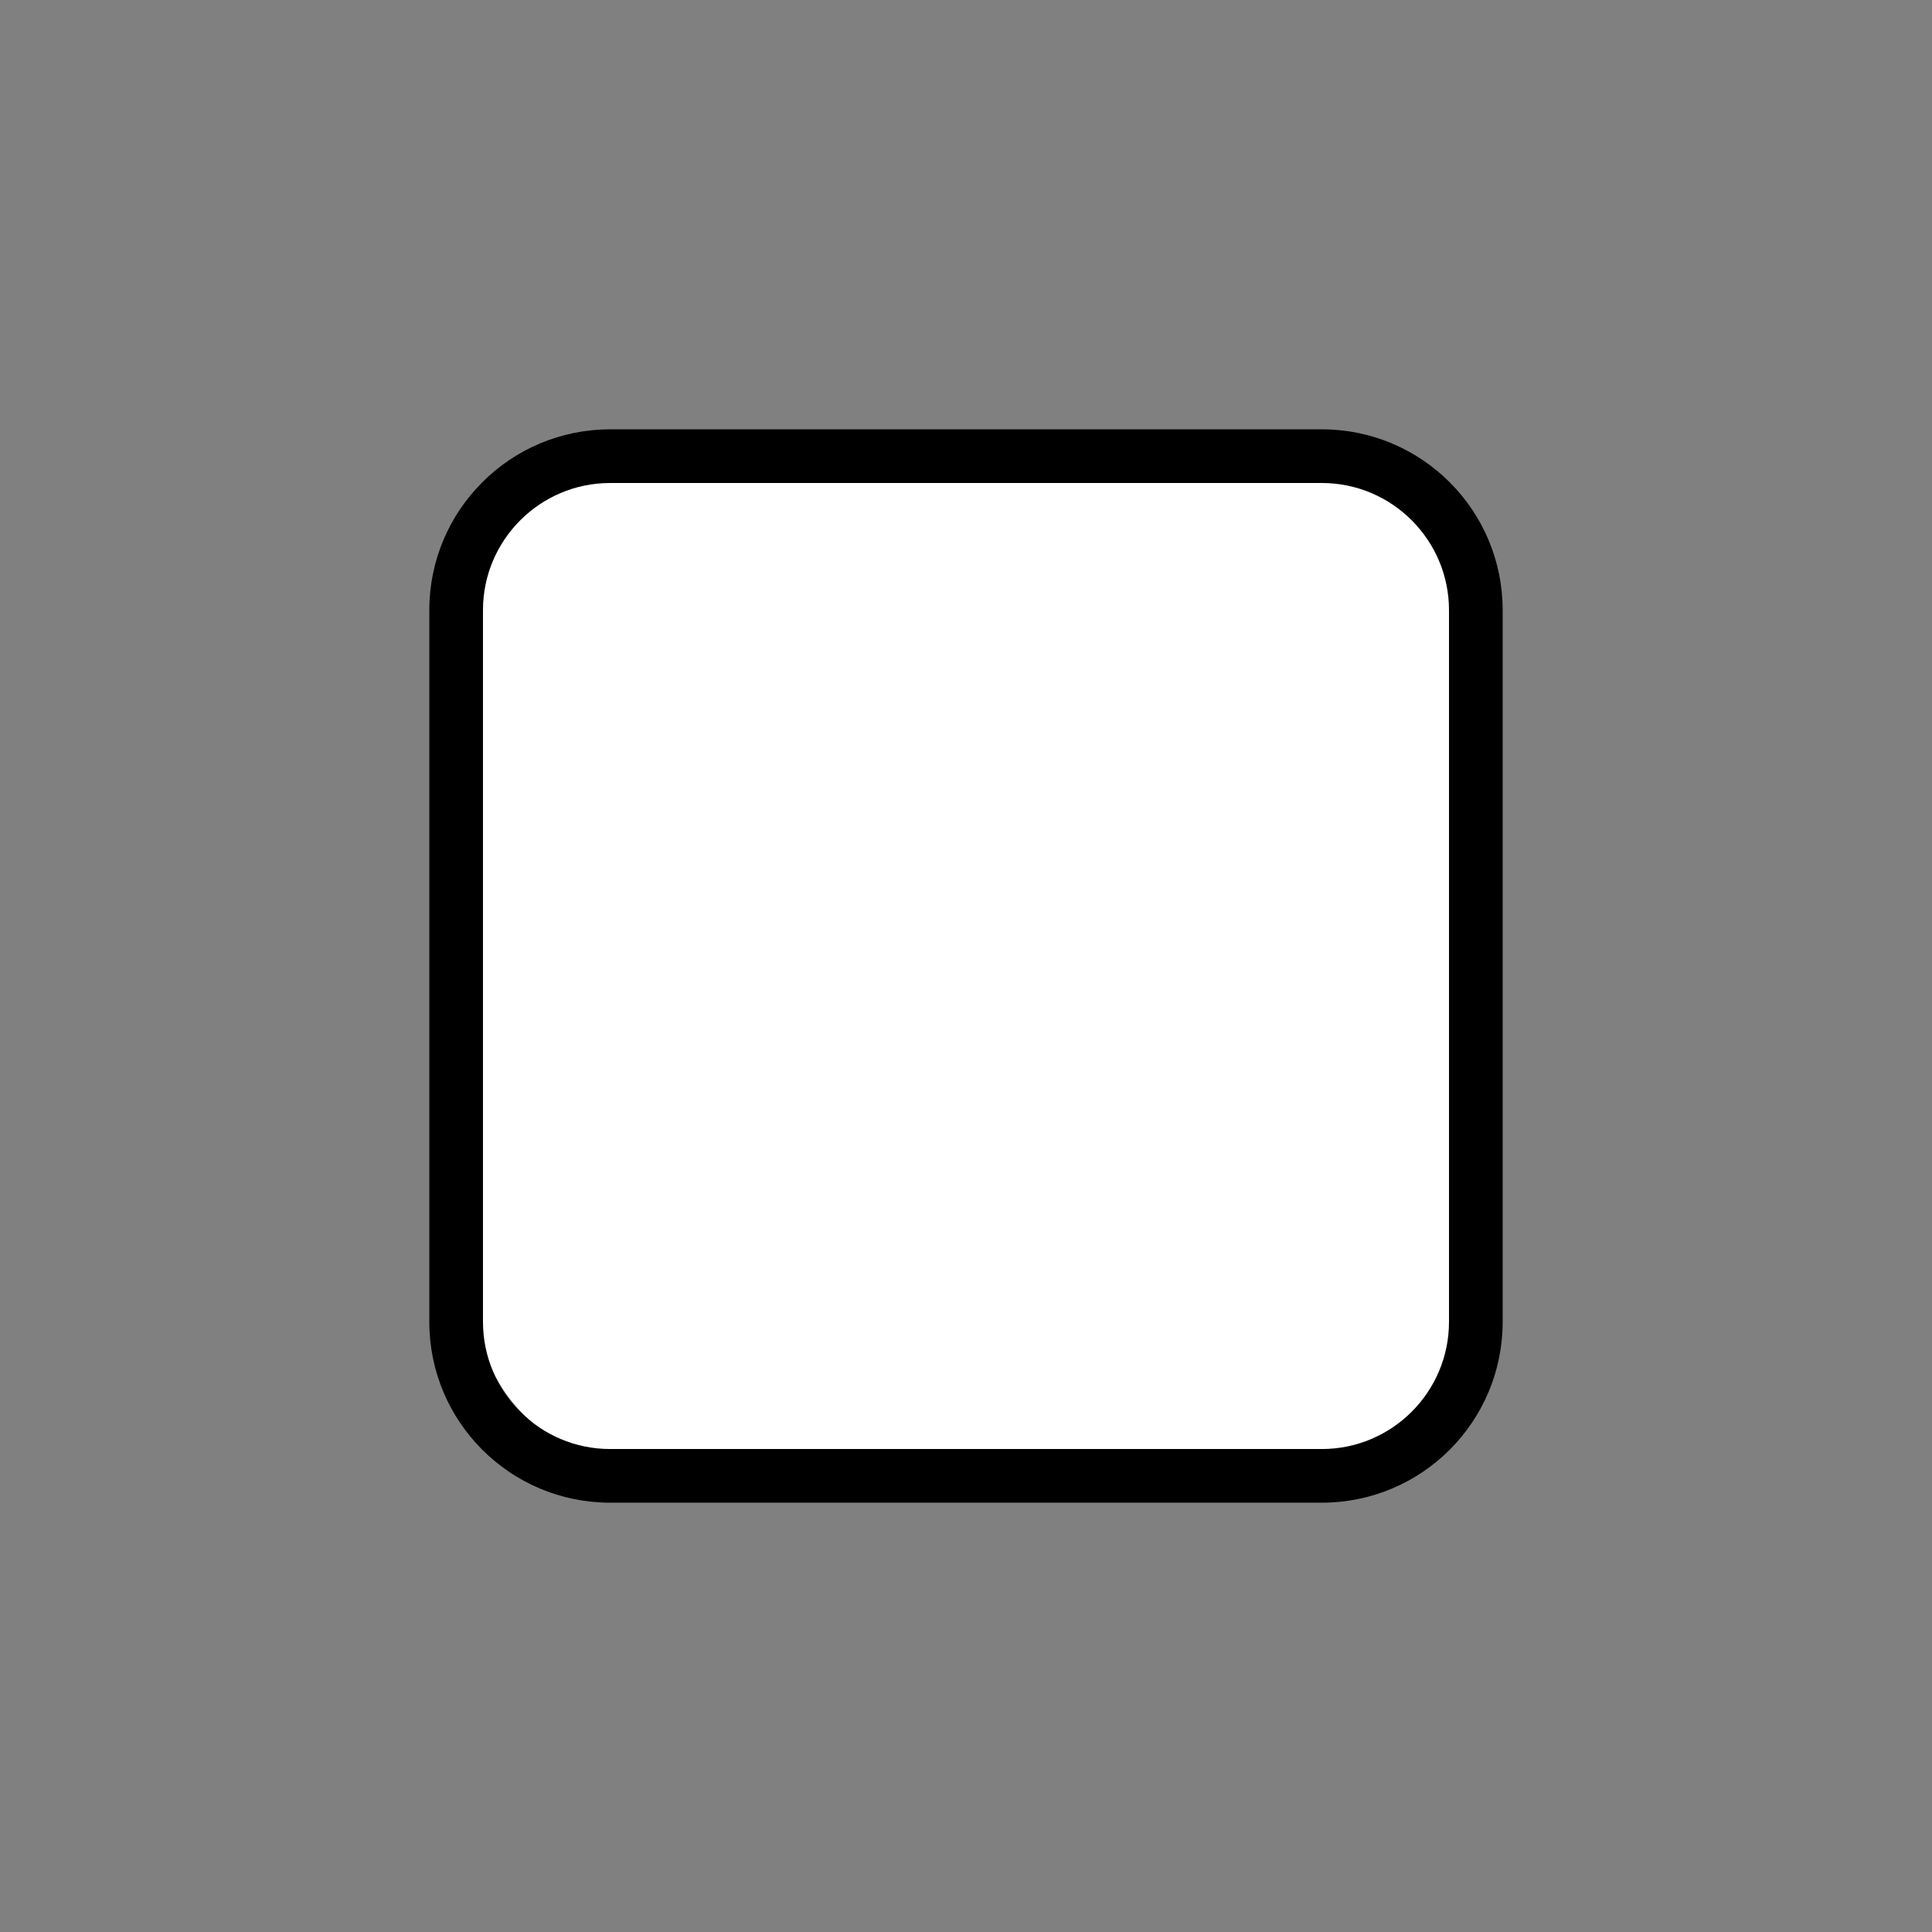
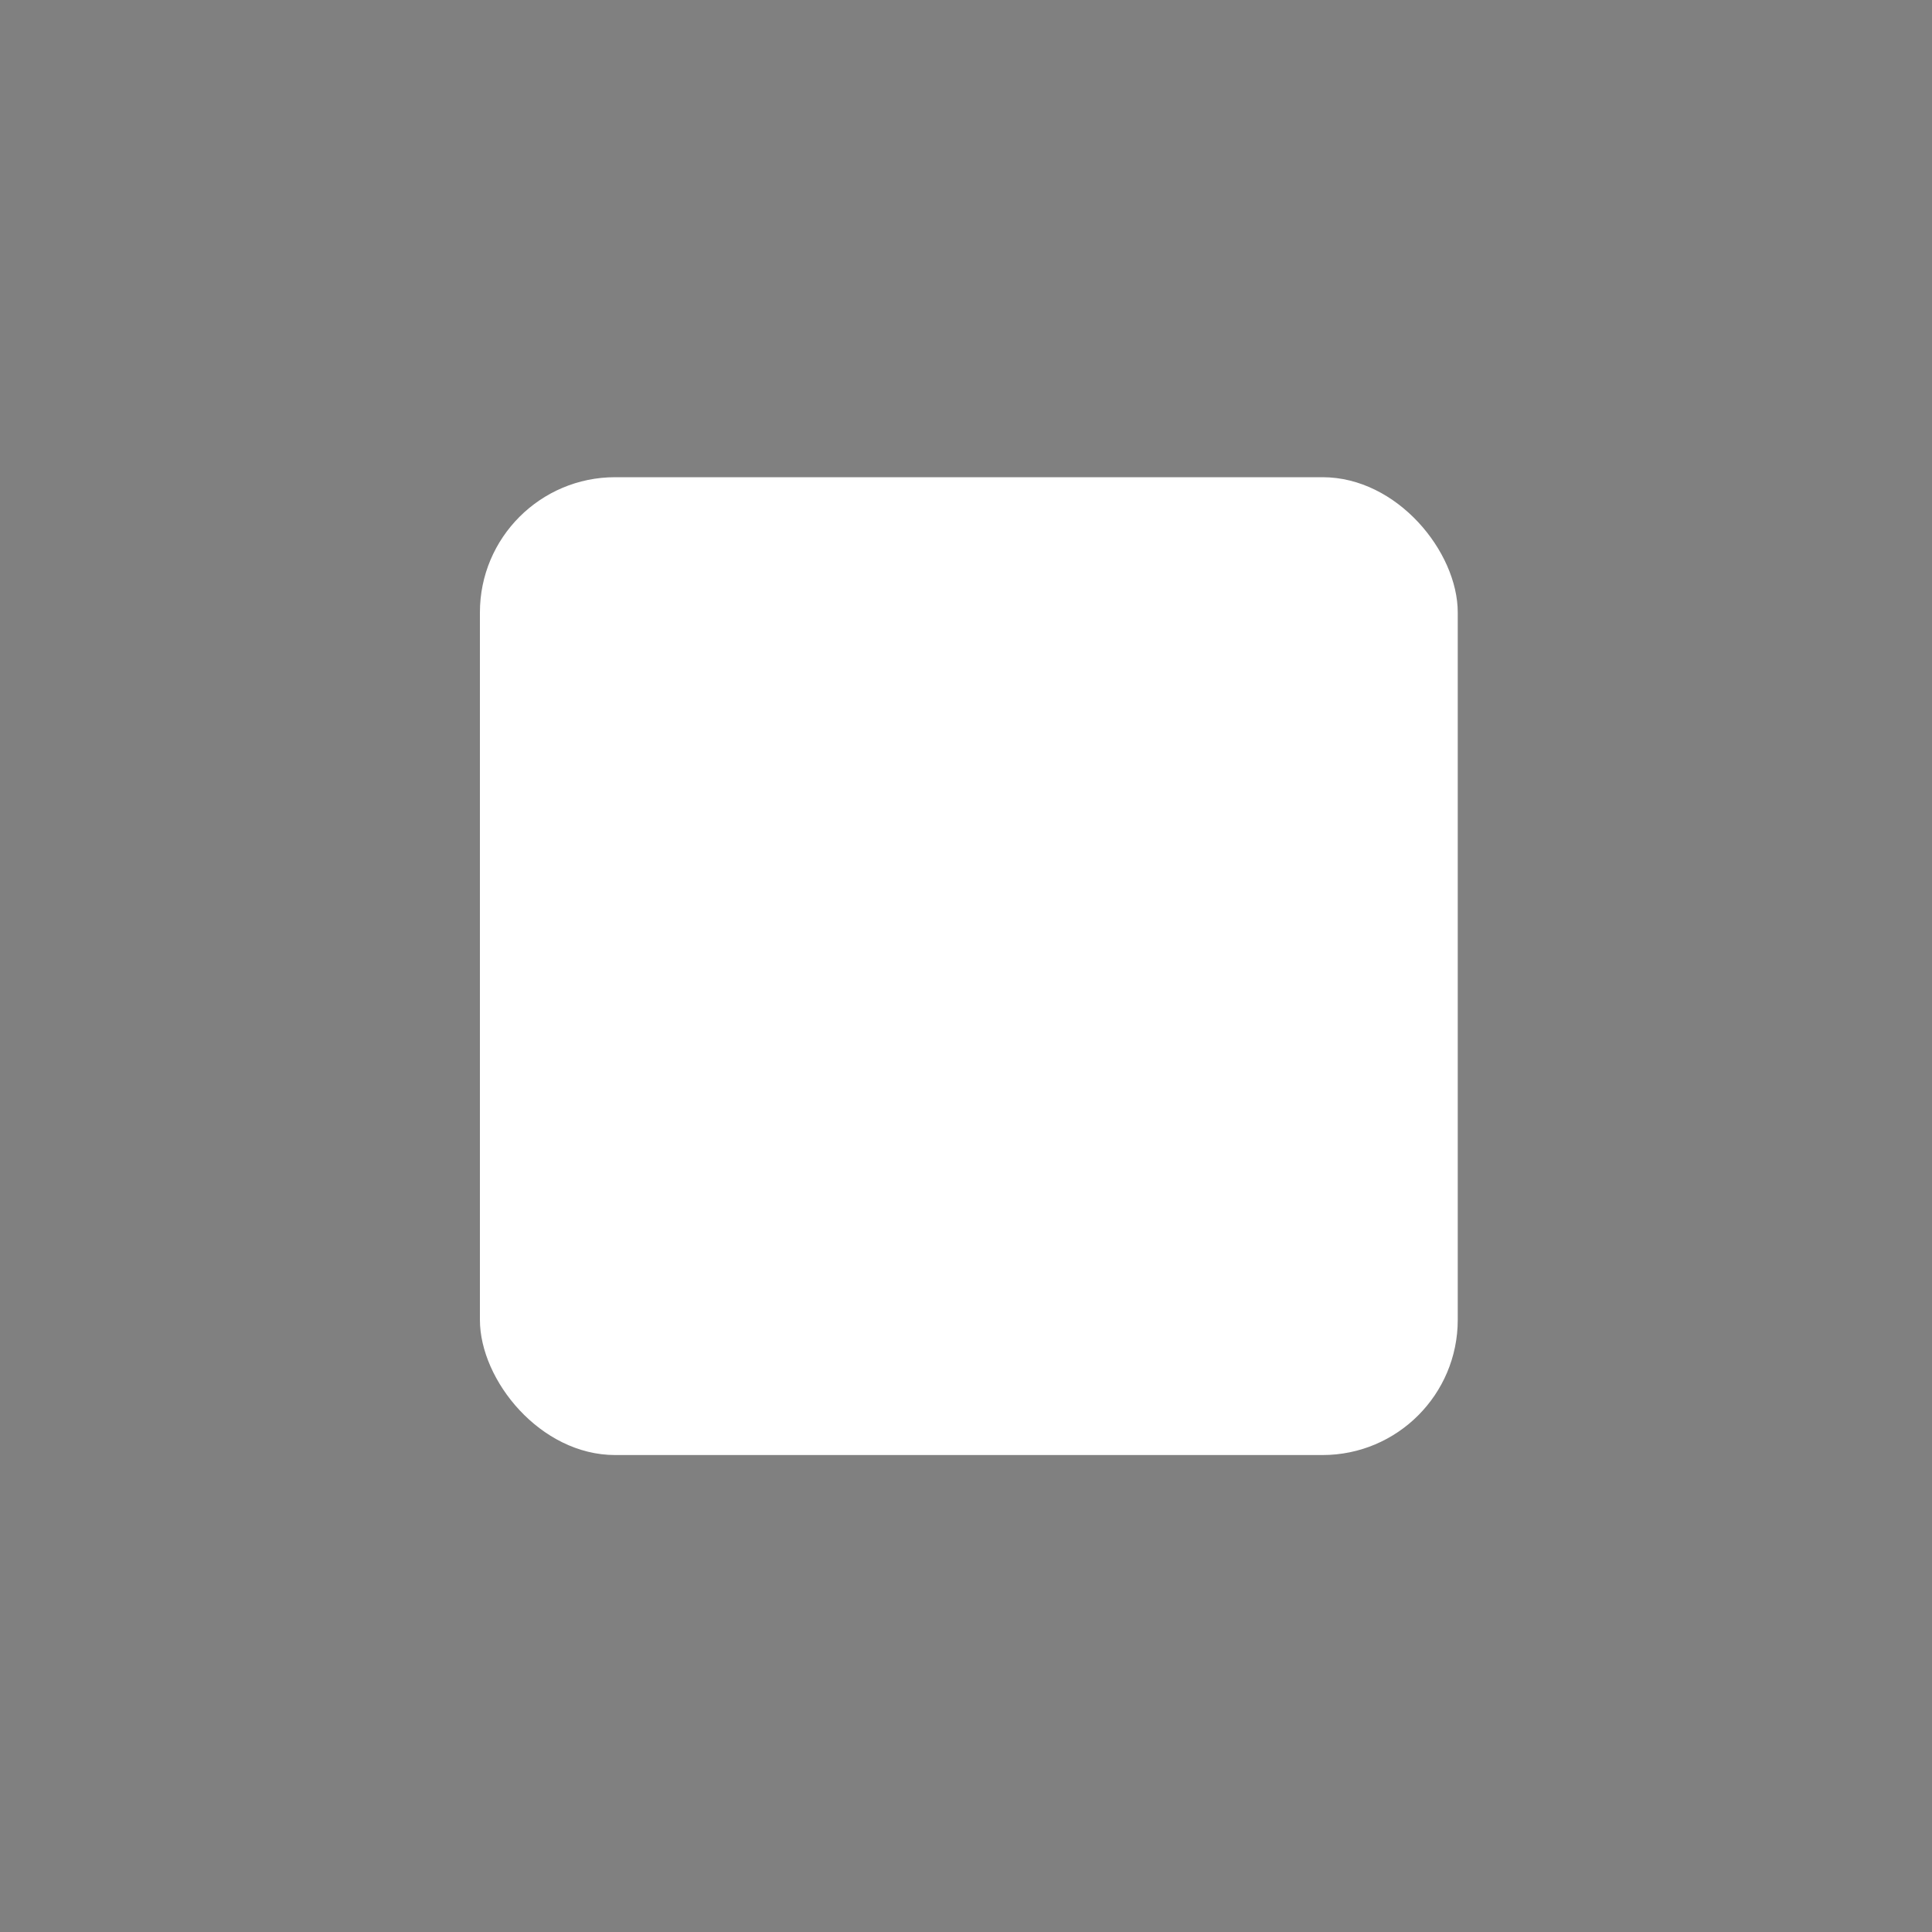
<svg xmlns="http://www.w3.org/2000/svg" id="emoji" viewBox="0 0 72 72">
  <rect x="0" y="0" width="72" height="72" fill="#808080" stroke="none" />
  <g id="color">
    <rect x="17.885" y="17.784" rx="5.039" ry="5.039" width="36.441" height="36.441" fill="#fff" />
  </g>
  <g id="line">
-     <path d="m49.261,18c2.613,0,4.739,2.126,4.739,4.739v26.523c0,2.613-2.126,4.739-4.739,4.739h-26.523c-2.613,0-4.739-2.126-4.739-4.739v-26.523c0-2.613,2.126-4.739,4.739-4.739h26.523m0-2h-26.523c-3.722,0-6.739,3.017-6.739,6.739v26.523c0,3.721,3.017,6.739,6.739,6.739h26.523c3.721,0,6.739-3.017,6.739-6.739v-26.523c0-3.722-3.017-6.739-6.739-6.739h0Z" />
-   </g>
+     </g>
</svg>